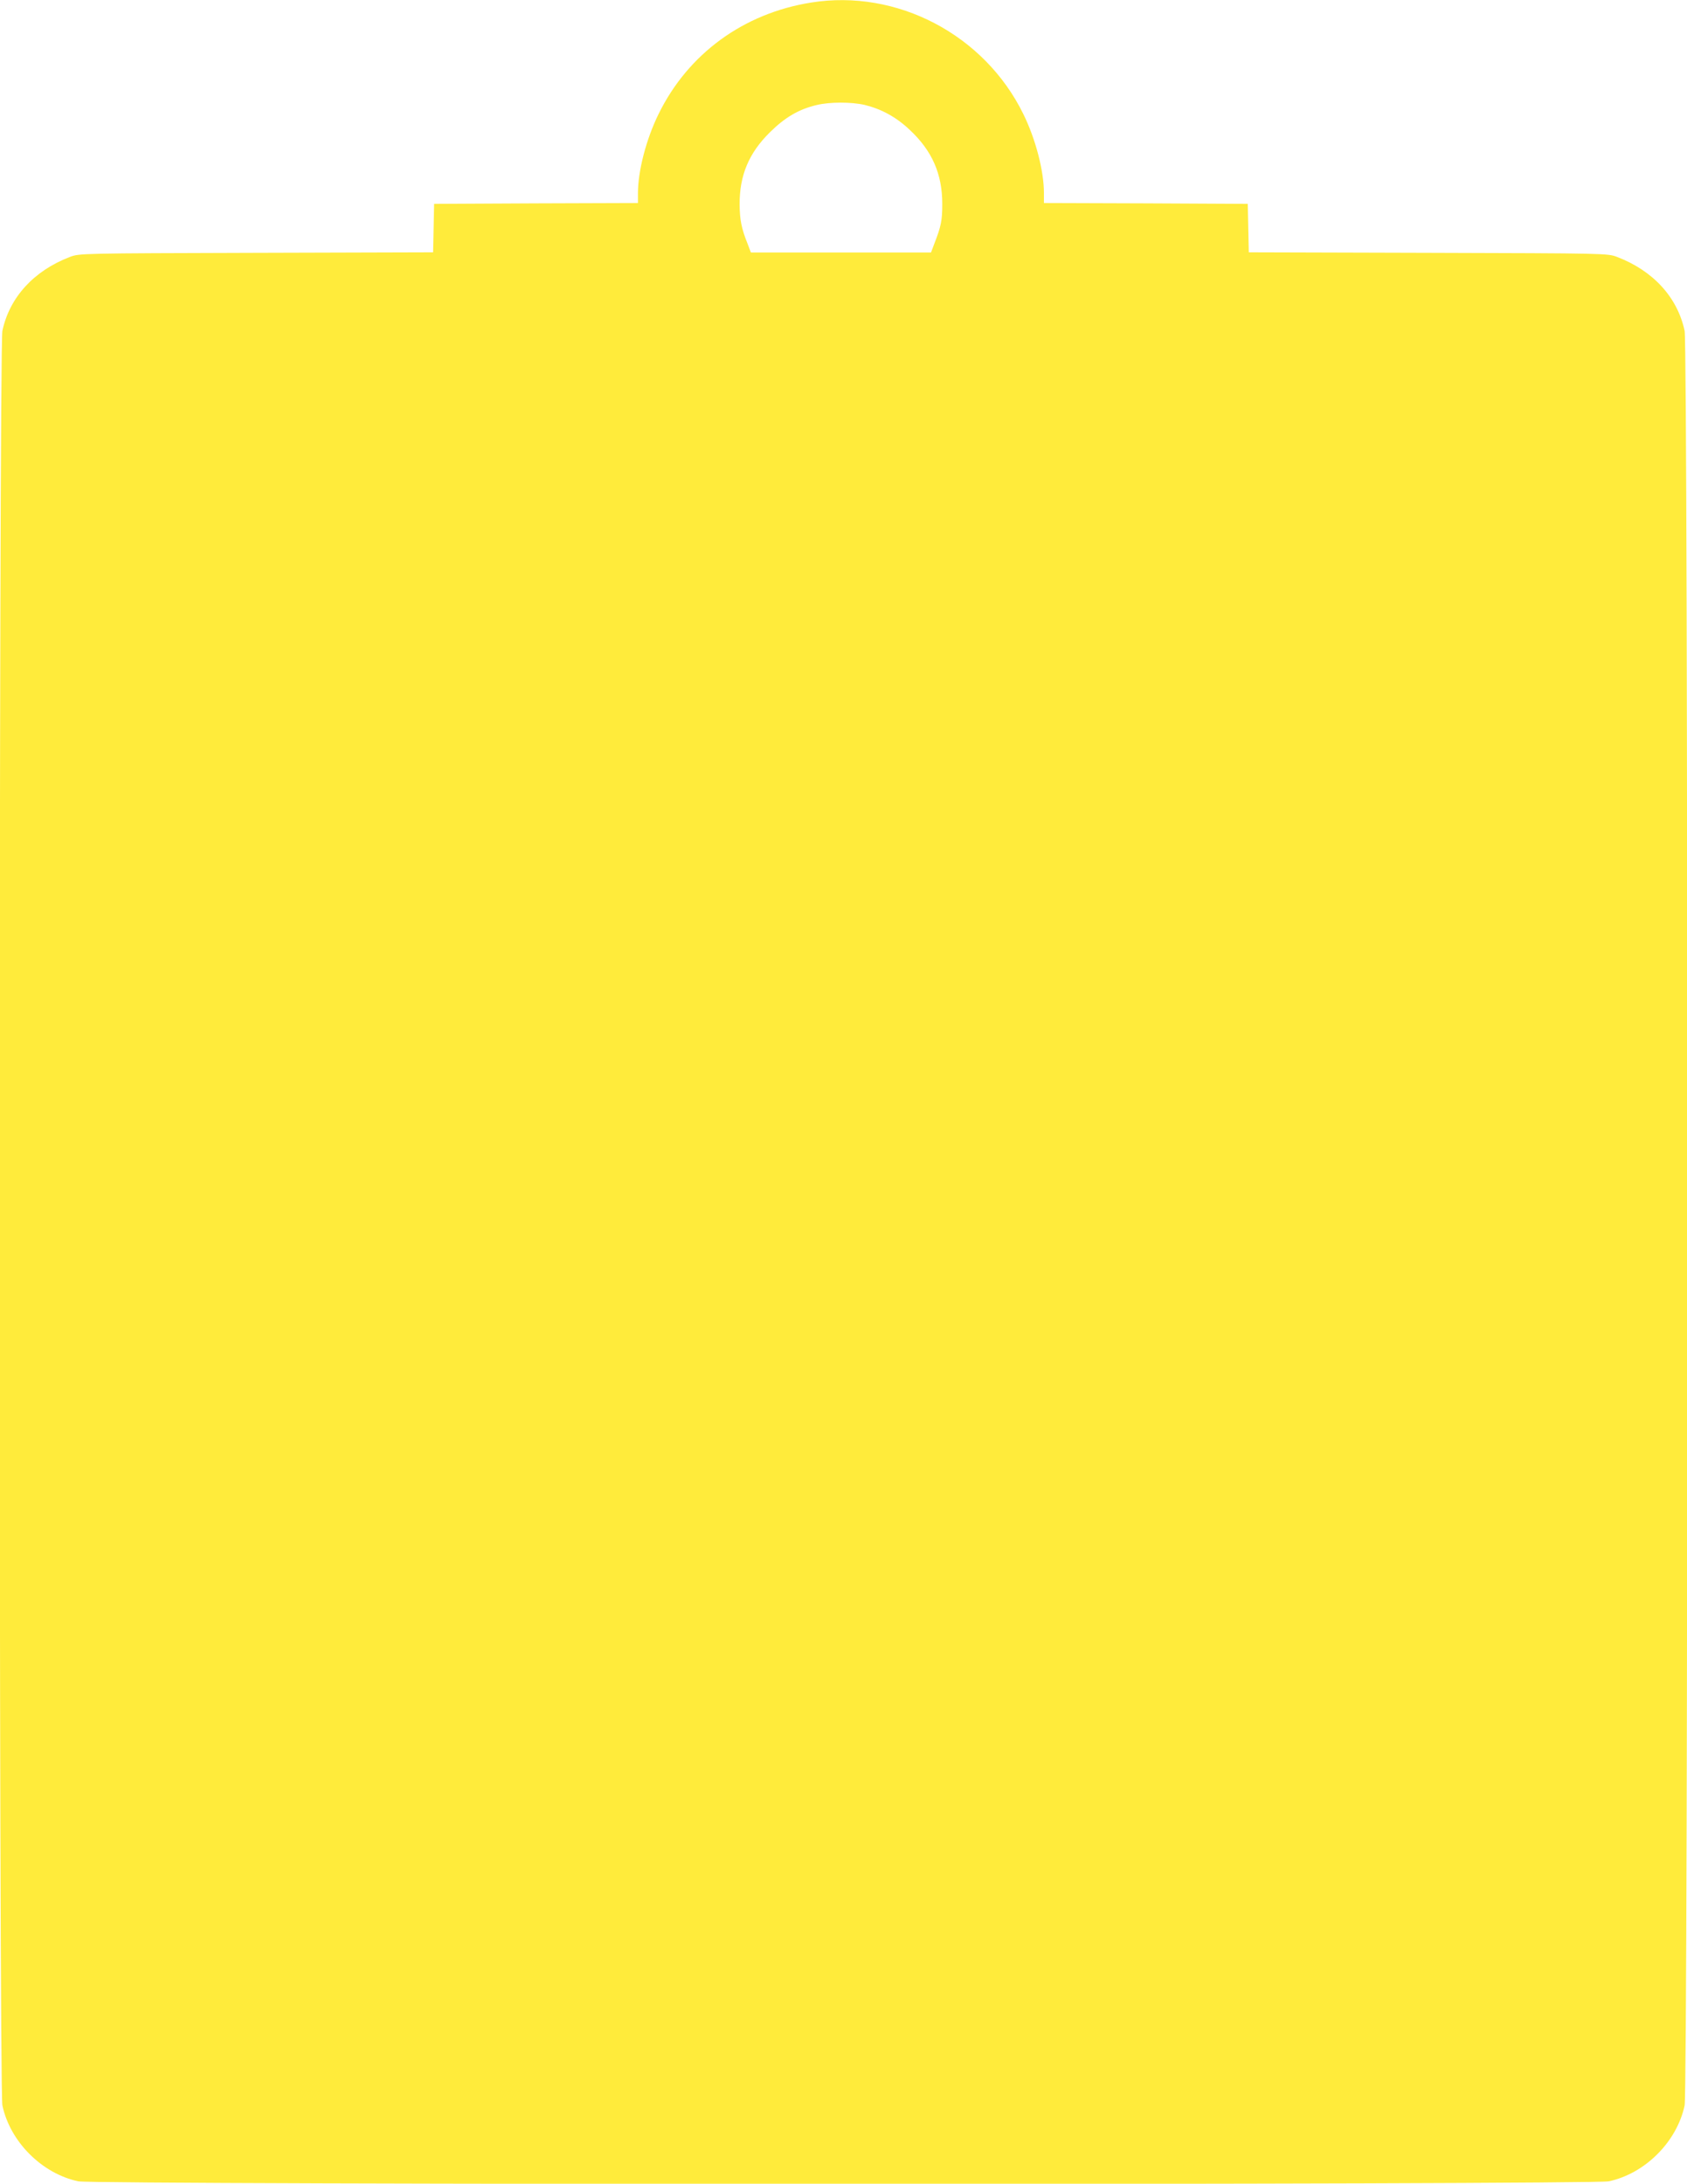
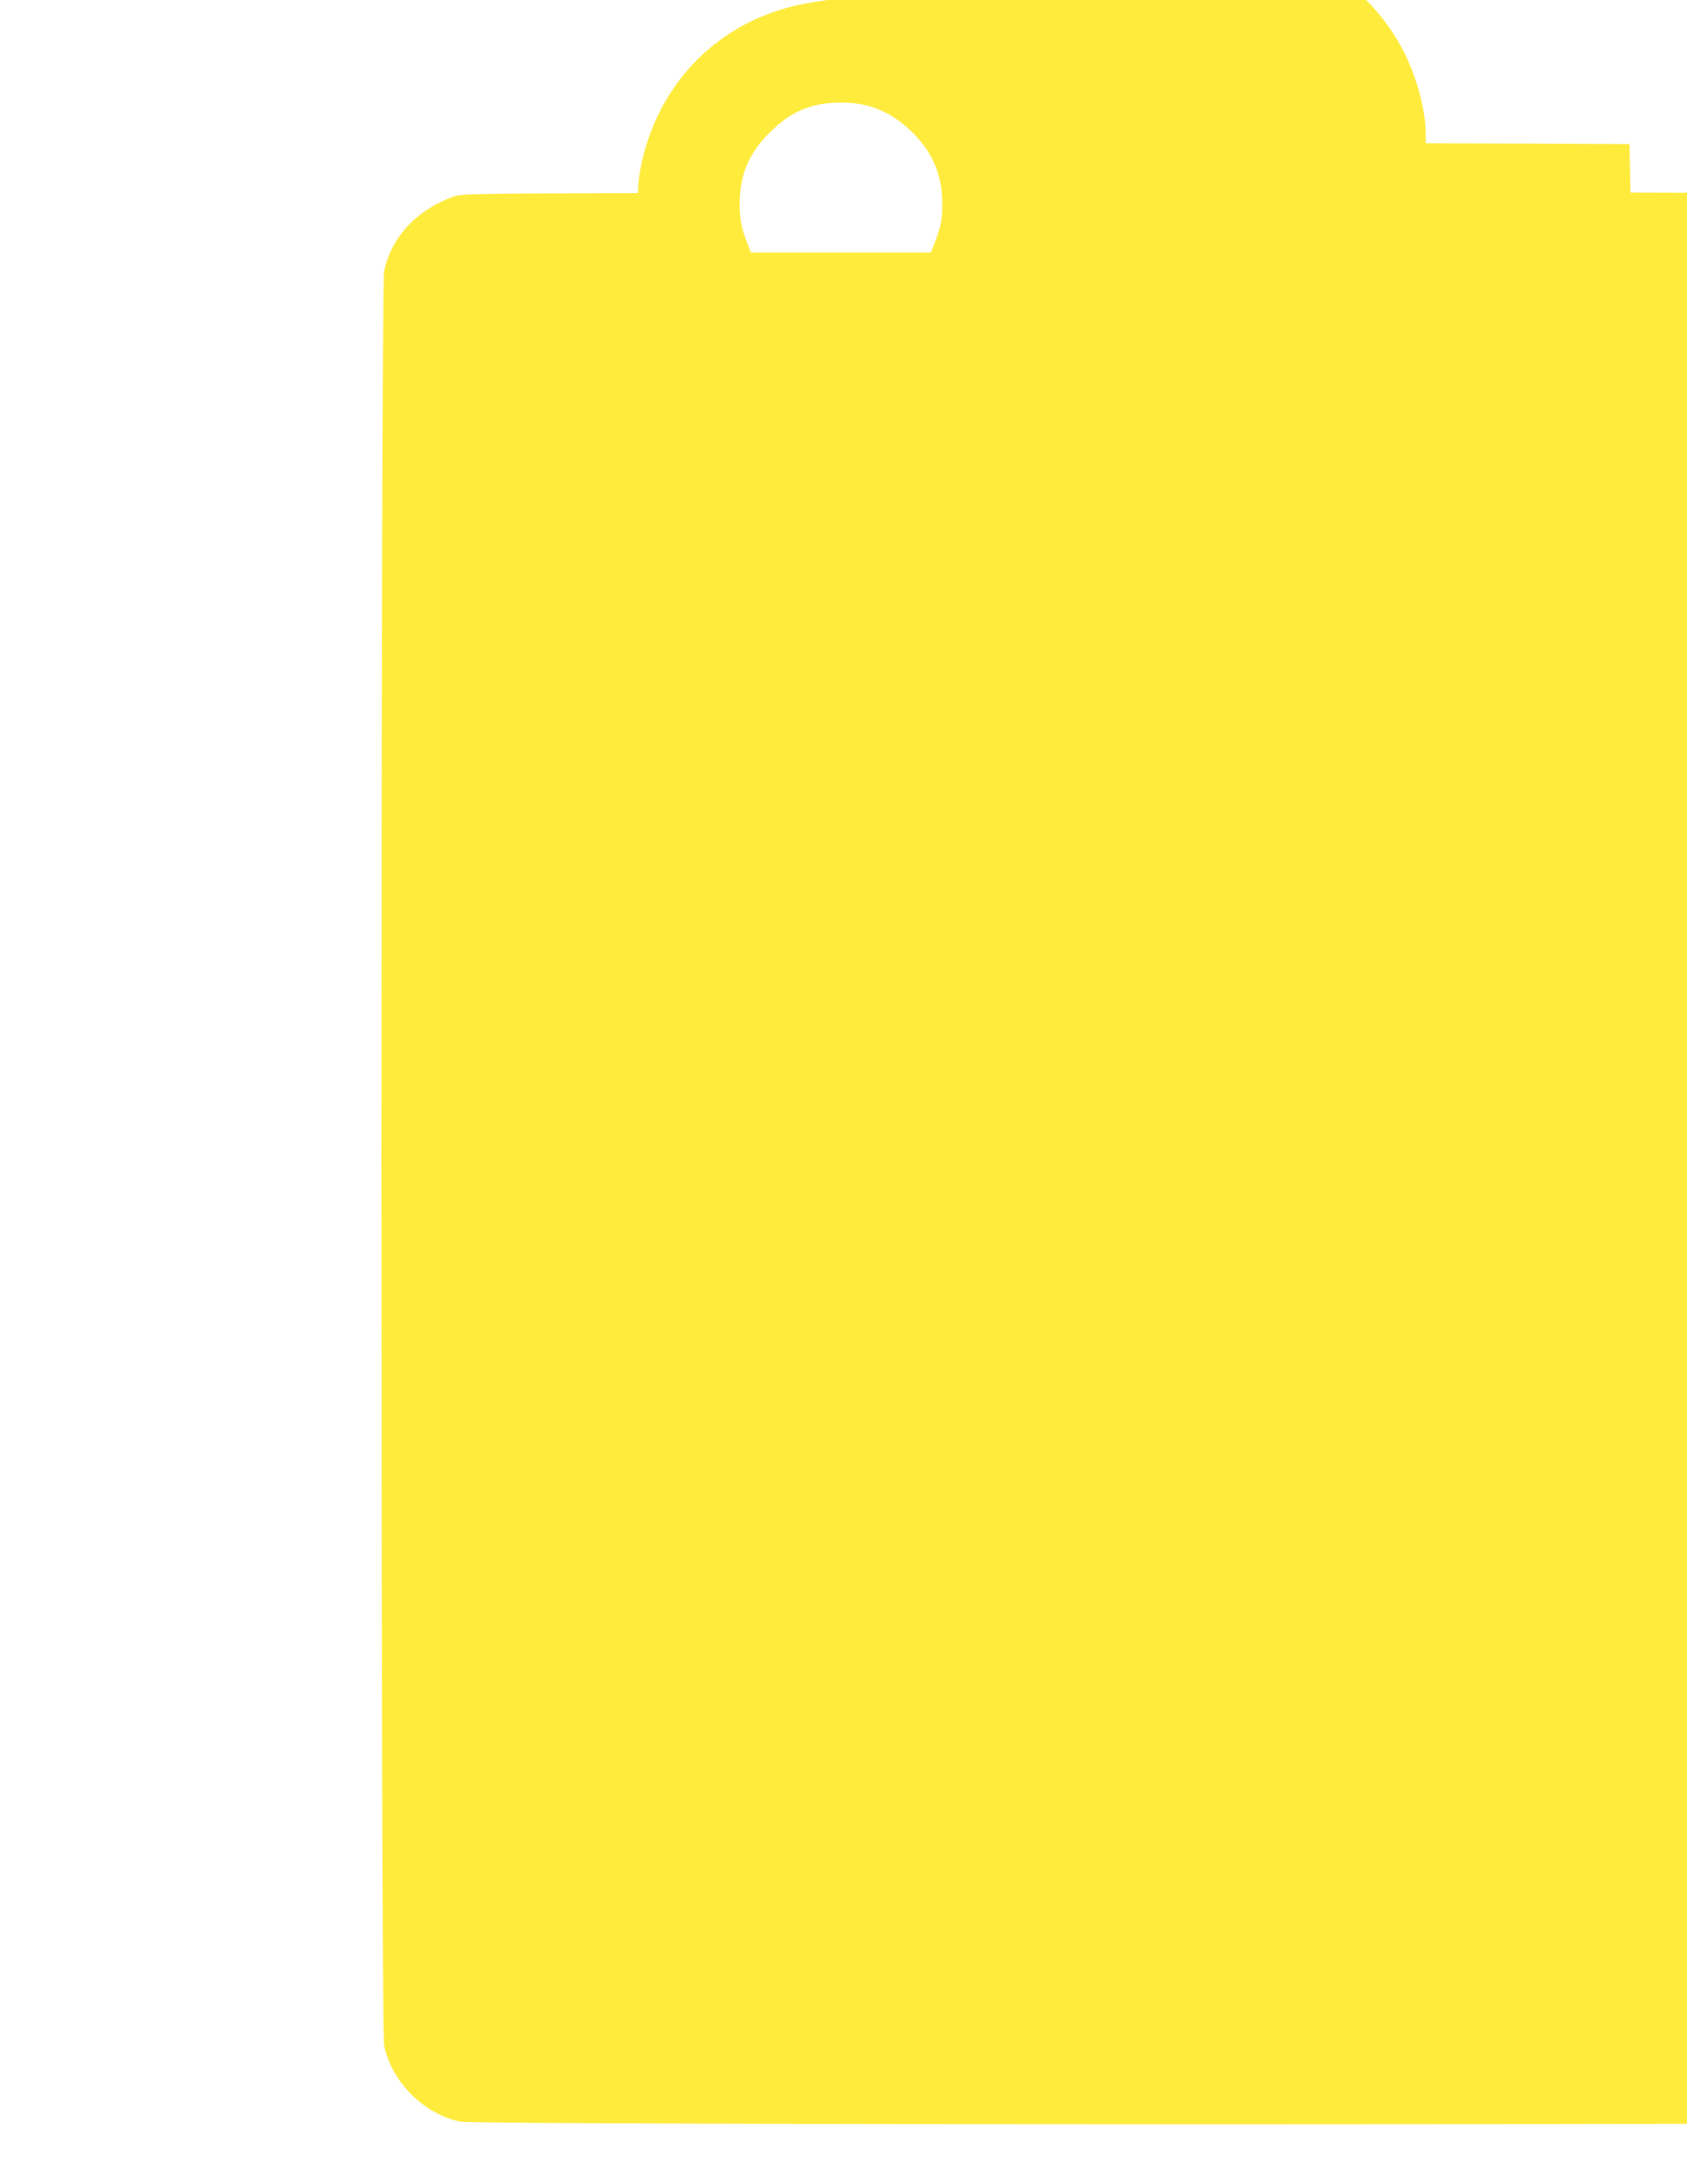
<svg xmlns="http://www.w3.org/2000/svg" version="1.0" width="989pt" height="1280pt" viewBox="0 0 989 1280" preserveAspectRatio="xMidYMid meet">
  <g transform="translate(0,1280) scale(0.1,-0.1)" fill="#ffeb3b" stroke="none">
-     <path d="M4755 12785 c-396 -63 -721 -300 -894 -653 -72 -146 -121 -333 -121 -464 l0 -58 -597 -2 -598 -3 -3 -142 -3 -142 -1037 -3 c-1028 -3 -1037 -3 -1092 -24 -212 -81 -354 -237 -396 -433 -21 -99 -21 -10303 0 -10402 45 -213 232 -400 445 -445 99 -21 8873 -21 8972 0 213 45 400 232 445 445 21 99 21 10303 0 10402 -42 196 -184 352 -396 433 -55 21 -64 21 -1107 24 l-1052 3 -3 142 -3 142 -597 3 -598 2 0 58 c0 131 -49 318 -121 464 -228 465 -741 734 -1244 653z m314 -600 c98 -24 185 -71 264 -146 131 -122 191 -258 191 -434 0 -99 -7 -131 -46 -232 l-20 -53 -528 0 -528 0 -20 53 c-35 87 -45 138 -46 227 -1 172 54 303 178 425 88 87 168 134 272 159 78 19 204 19 283 1z" />
+     <path d="M4755 12785 c-396 -63 -721 -300 -894 -653 -72 -146 -121 -333 -121 -464 c-1028 -3 -1037 -3 -1092 -24 -212 -81 -354 -237 -396 -433 -21 -99 -21 -10303 0 -10402 45 -213 232 -400 445 -445 99 -21 8873 -21 8972 0 213 45 400 232 445 445 21 99 21 10303 0 10402 -42 196 -184 352 -396 433 -55 21 -64 21 -1107 24 l-1052 3 -3 142 -3 142 -597 3 -598 2 0 58 c0 131 -49 318 -121 464 -228 465 -741 734 -1244 653z m314 -600 c98 -24 185 -71 264 -146 131 -122 191 -258 191 -434 0 -99 -7 -131 -46 -232 l-20 -53 -528 0 -528 0 -20 53 c-35 87 -45 138 -46 227 -1 172 54 303 178 425 88 87 168 134 272 159 78 19 204 19 283 1z" />
  </g>
</svg>